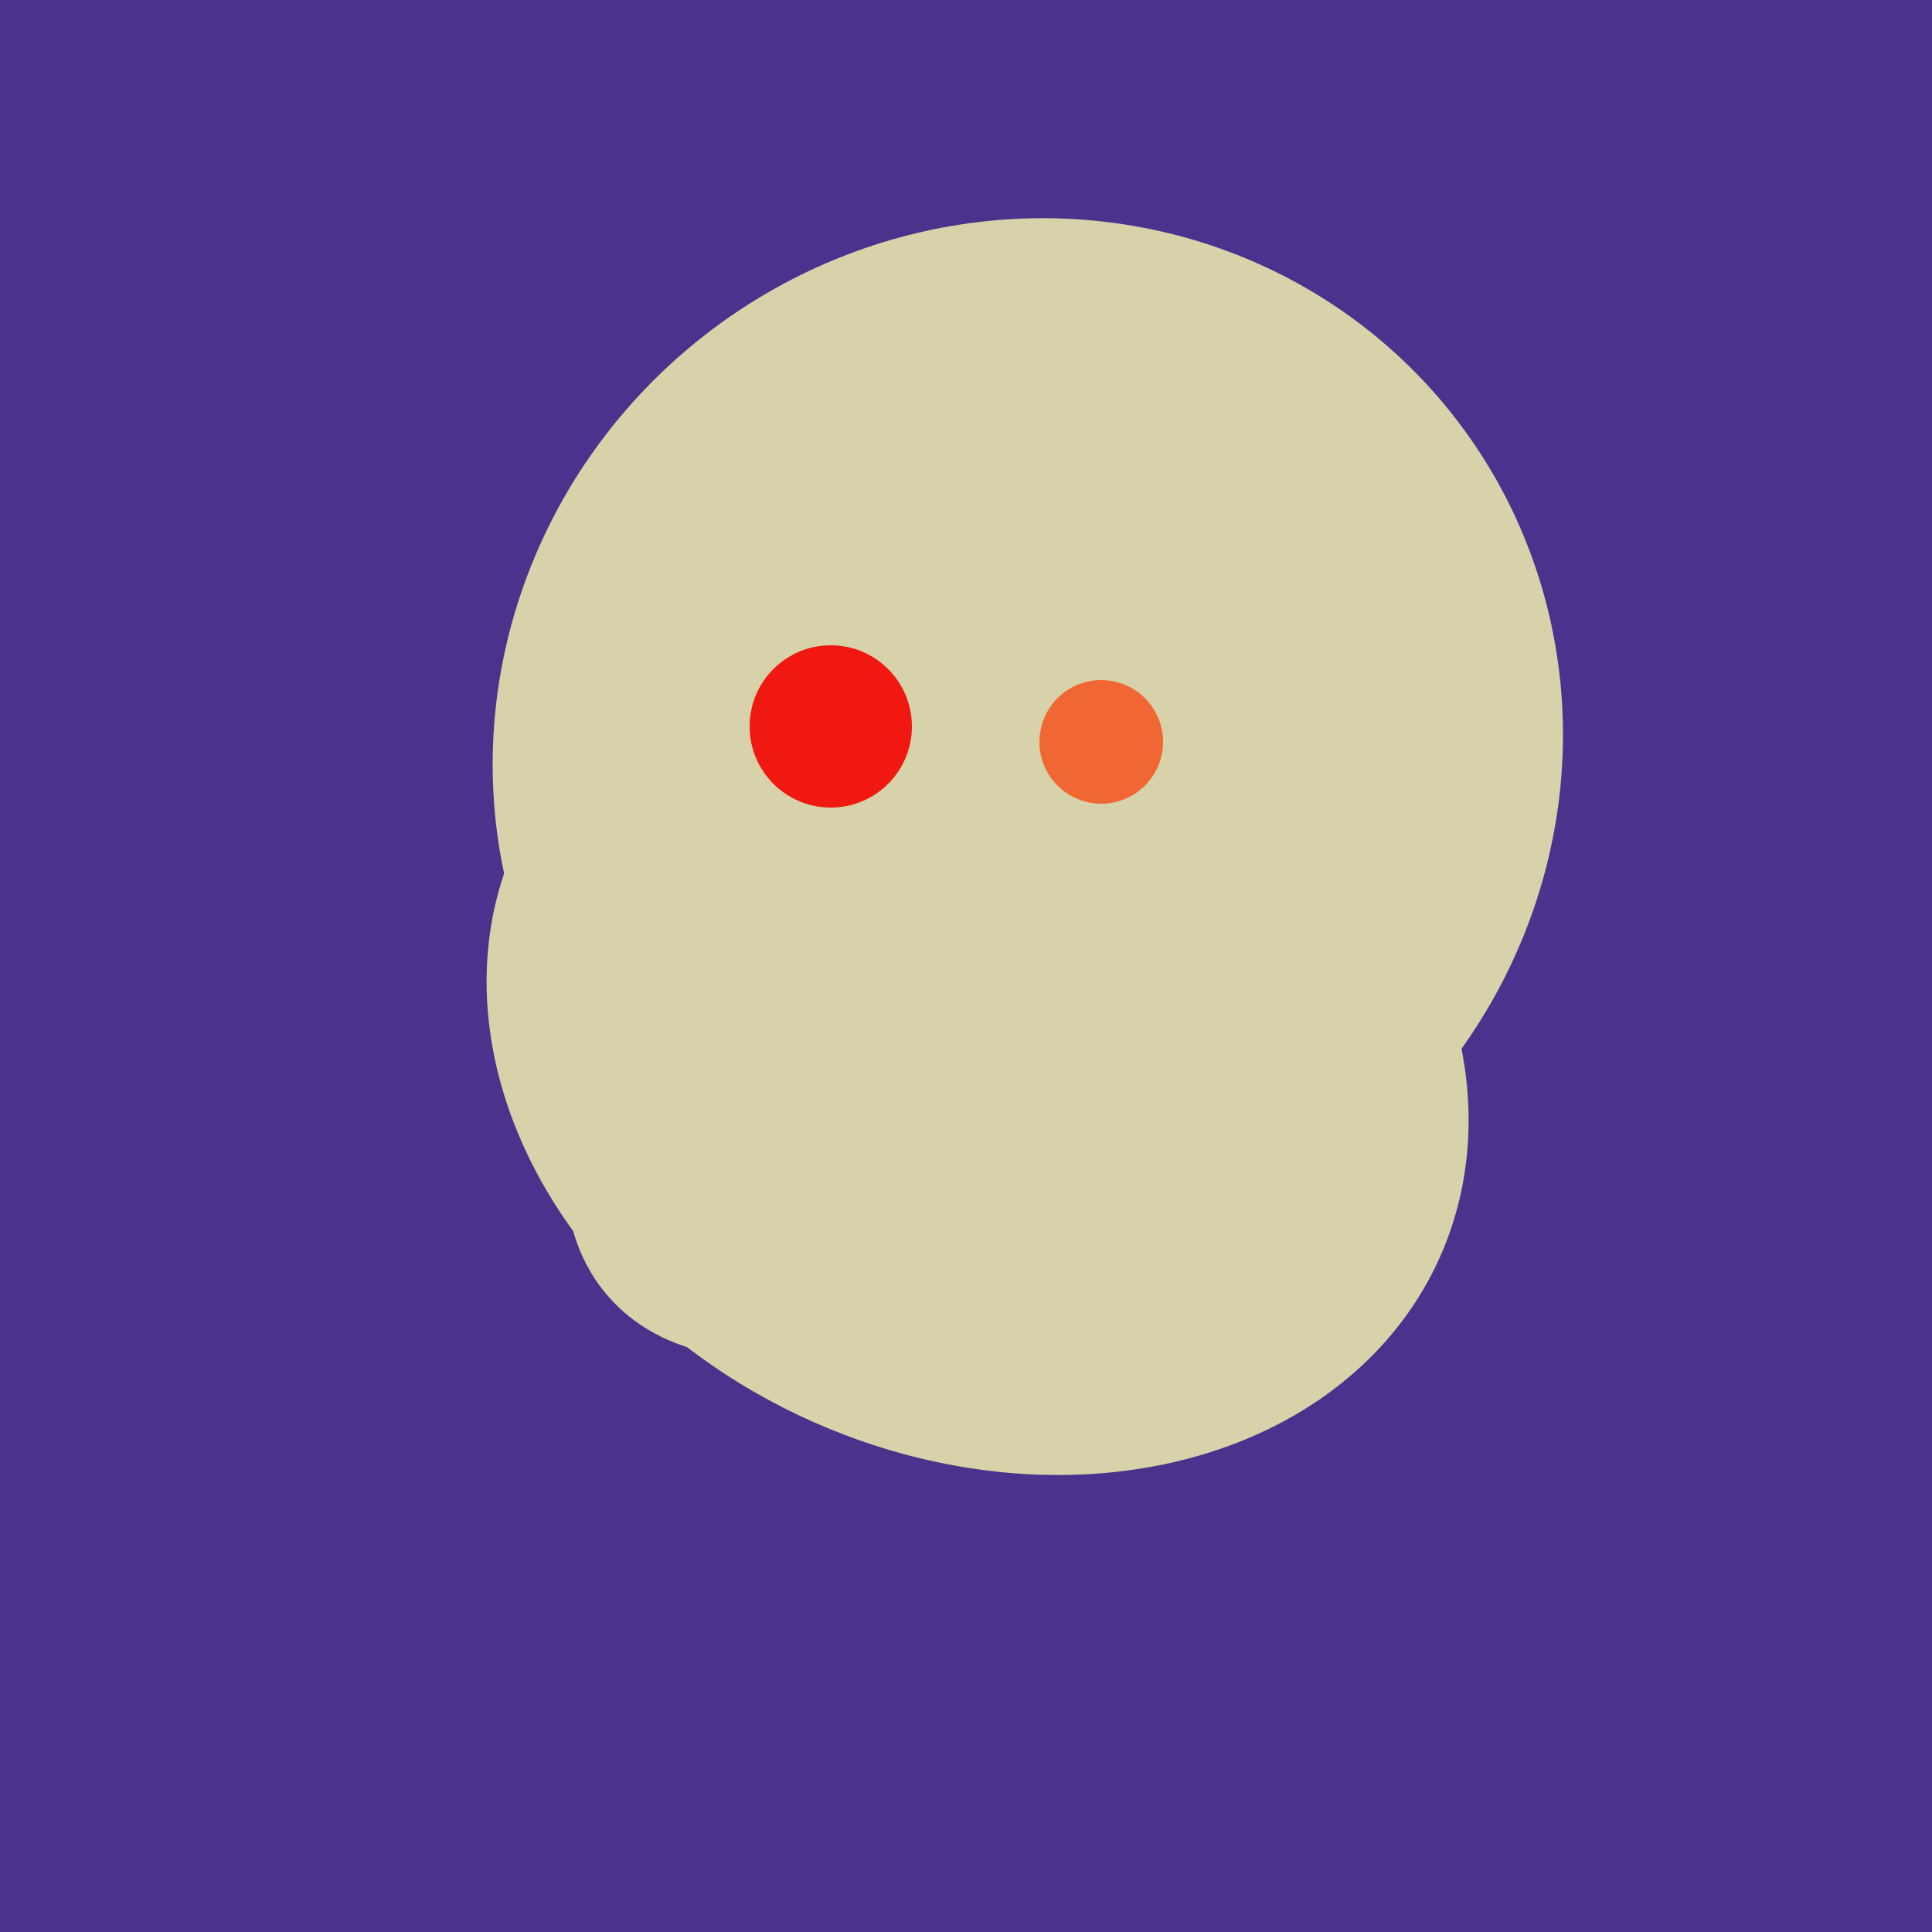
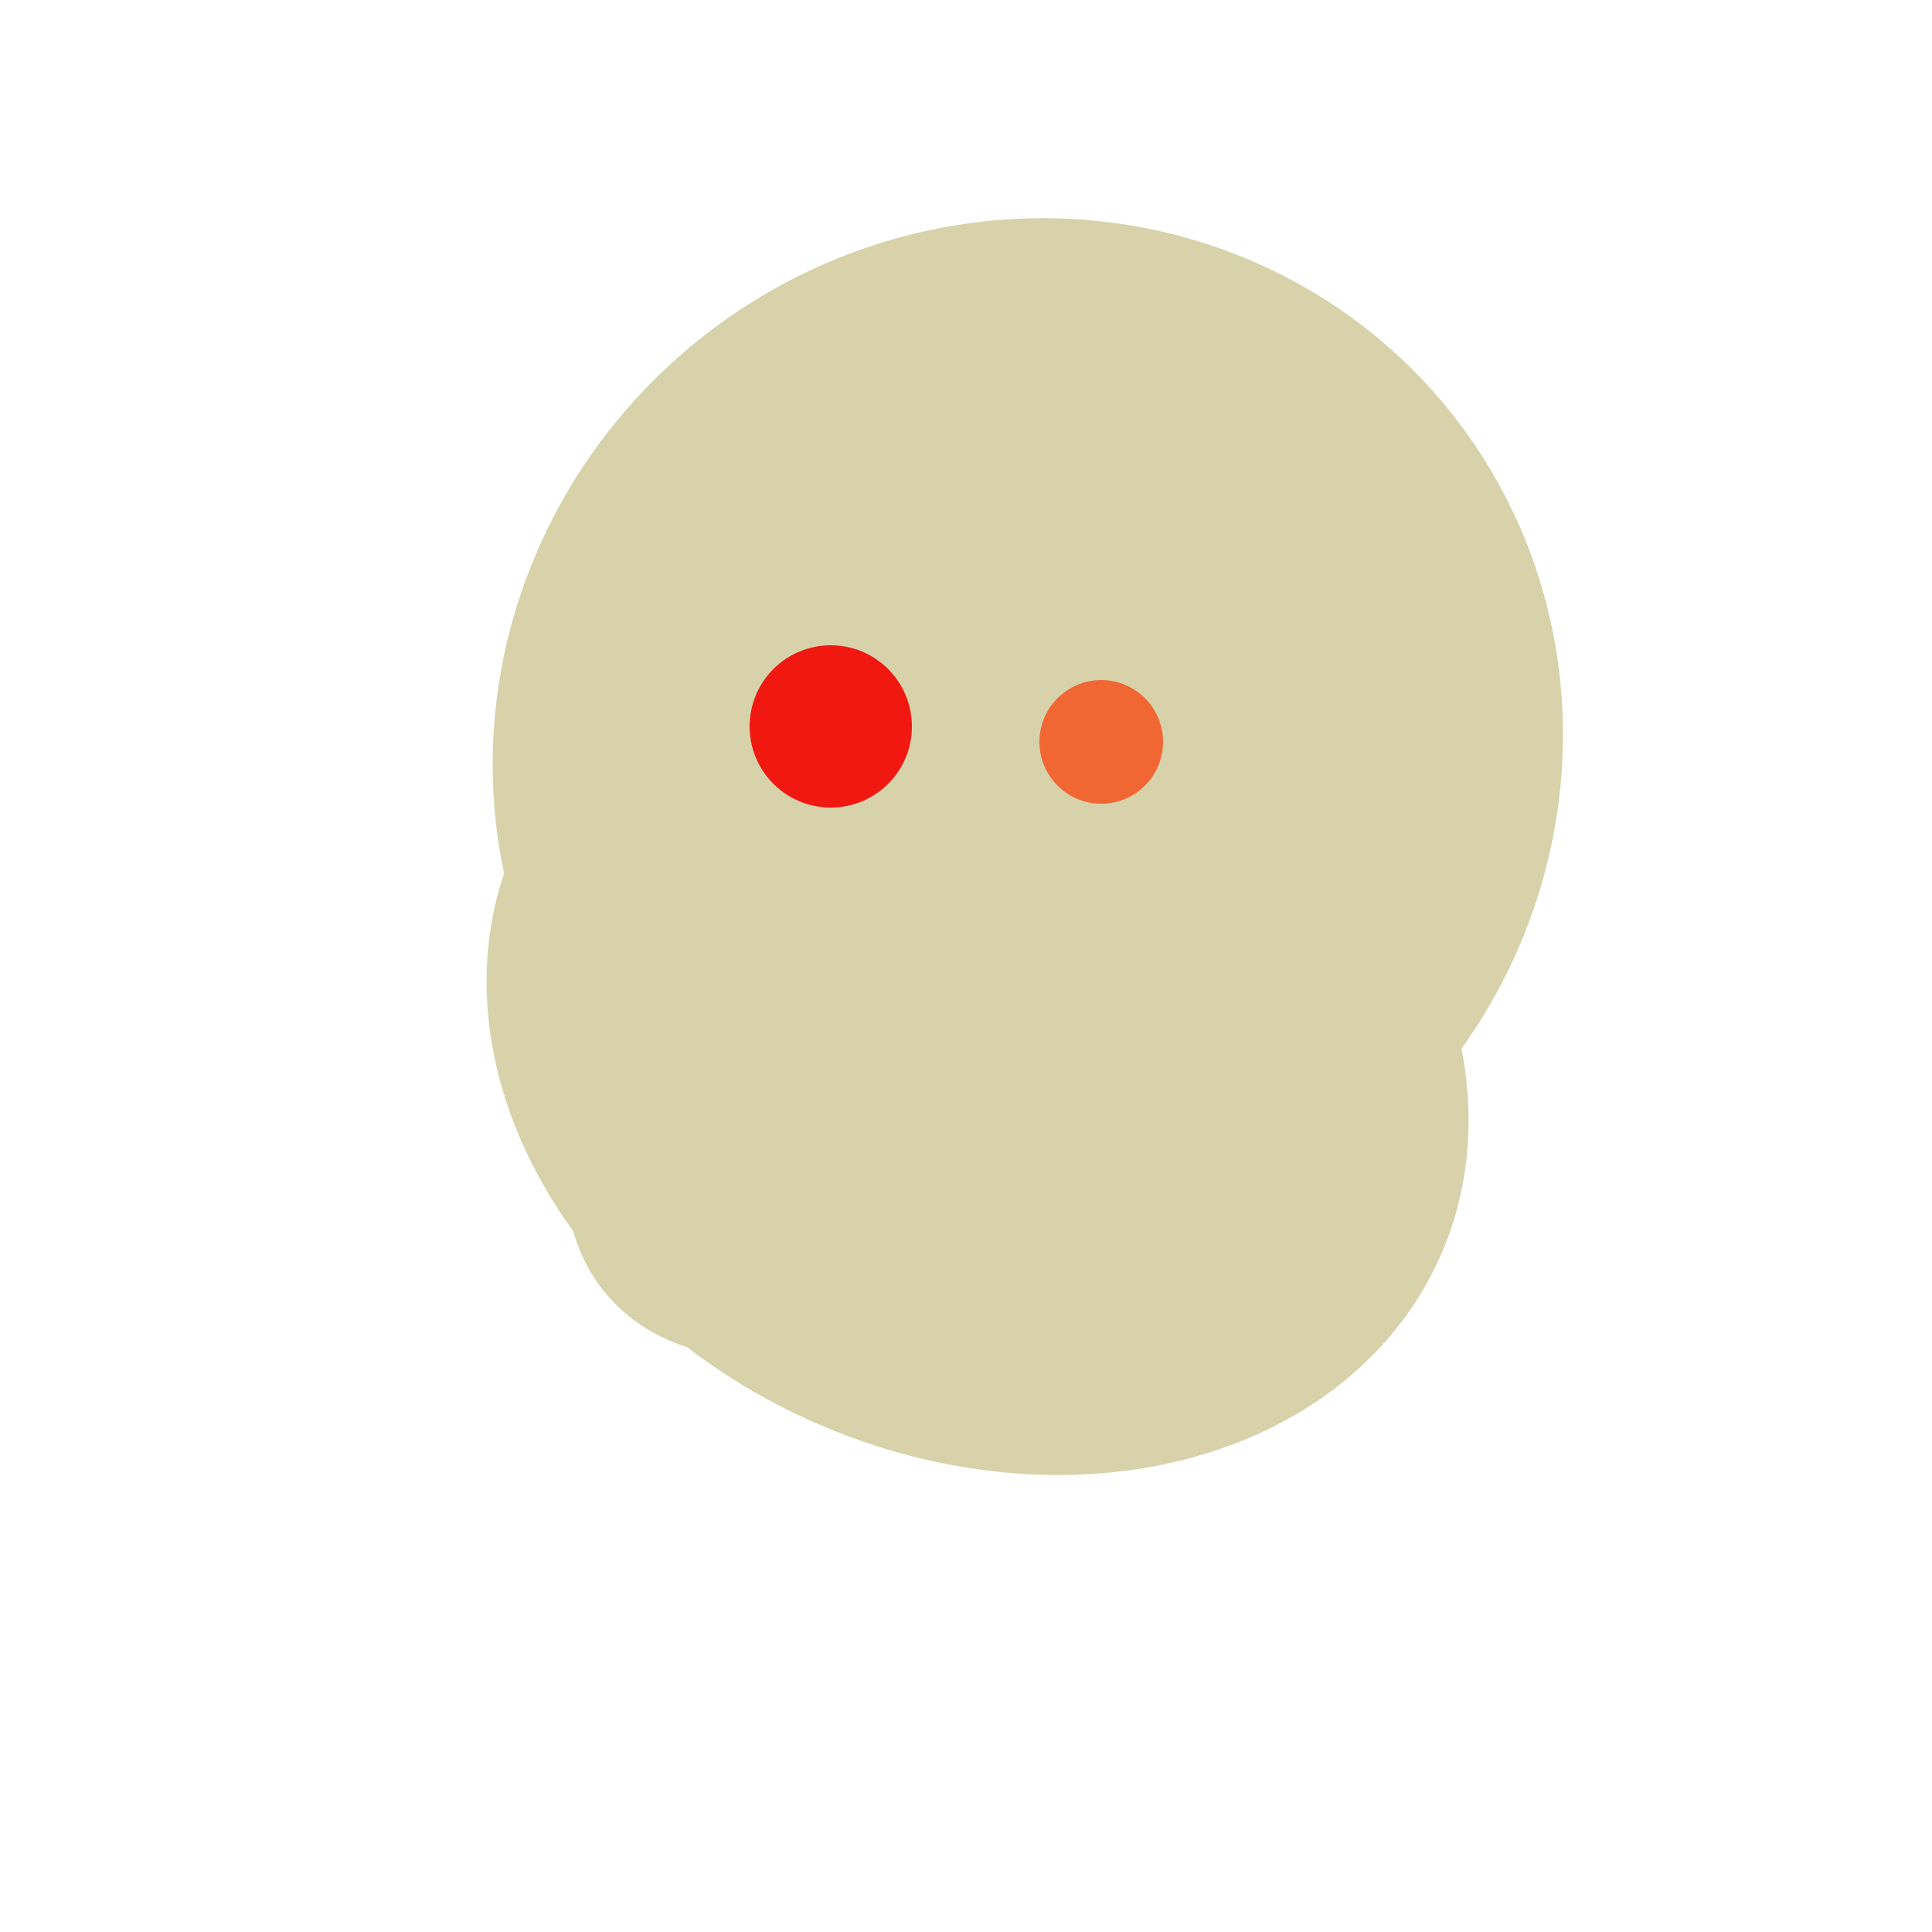
<svg xmlns="http://www.w3.org/2000/svg" width="500" height="500">
-   <rect width="500" height="500" fill="#4a338c" />
  <ellipse cx="266" cy="194" rx="140" ry="136" transform="rotate(142, 266, 194)" fill="rgb(215,210,170)" />
  <ellipse cx="253" cy="272" rx="131" ry="105" transform="rotate(204, 253, 272)" fill="rgb(215,210,170)" />
-   <ellipse cx="264" cy="260" rx="55" ry="51" transform="rotate(185, 264, 260)" fill="rgb(215,210,170)" />
  <ellipse cx="220" cy="281" rx="59" ry="83" transform="rotate(229, 220, 281)" fill="rgb(215,210,170)" />
  <circle cx="215" cy="188" r="21" fill="rgb(240,24,17)" />
  <circle cx="285" cy="192" r="16" fill="rgb(241,103,52)" />
</svg>